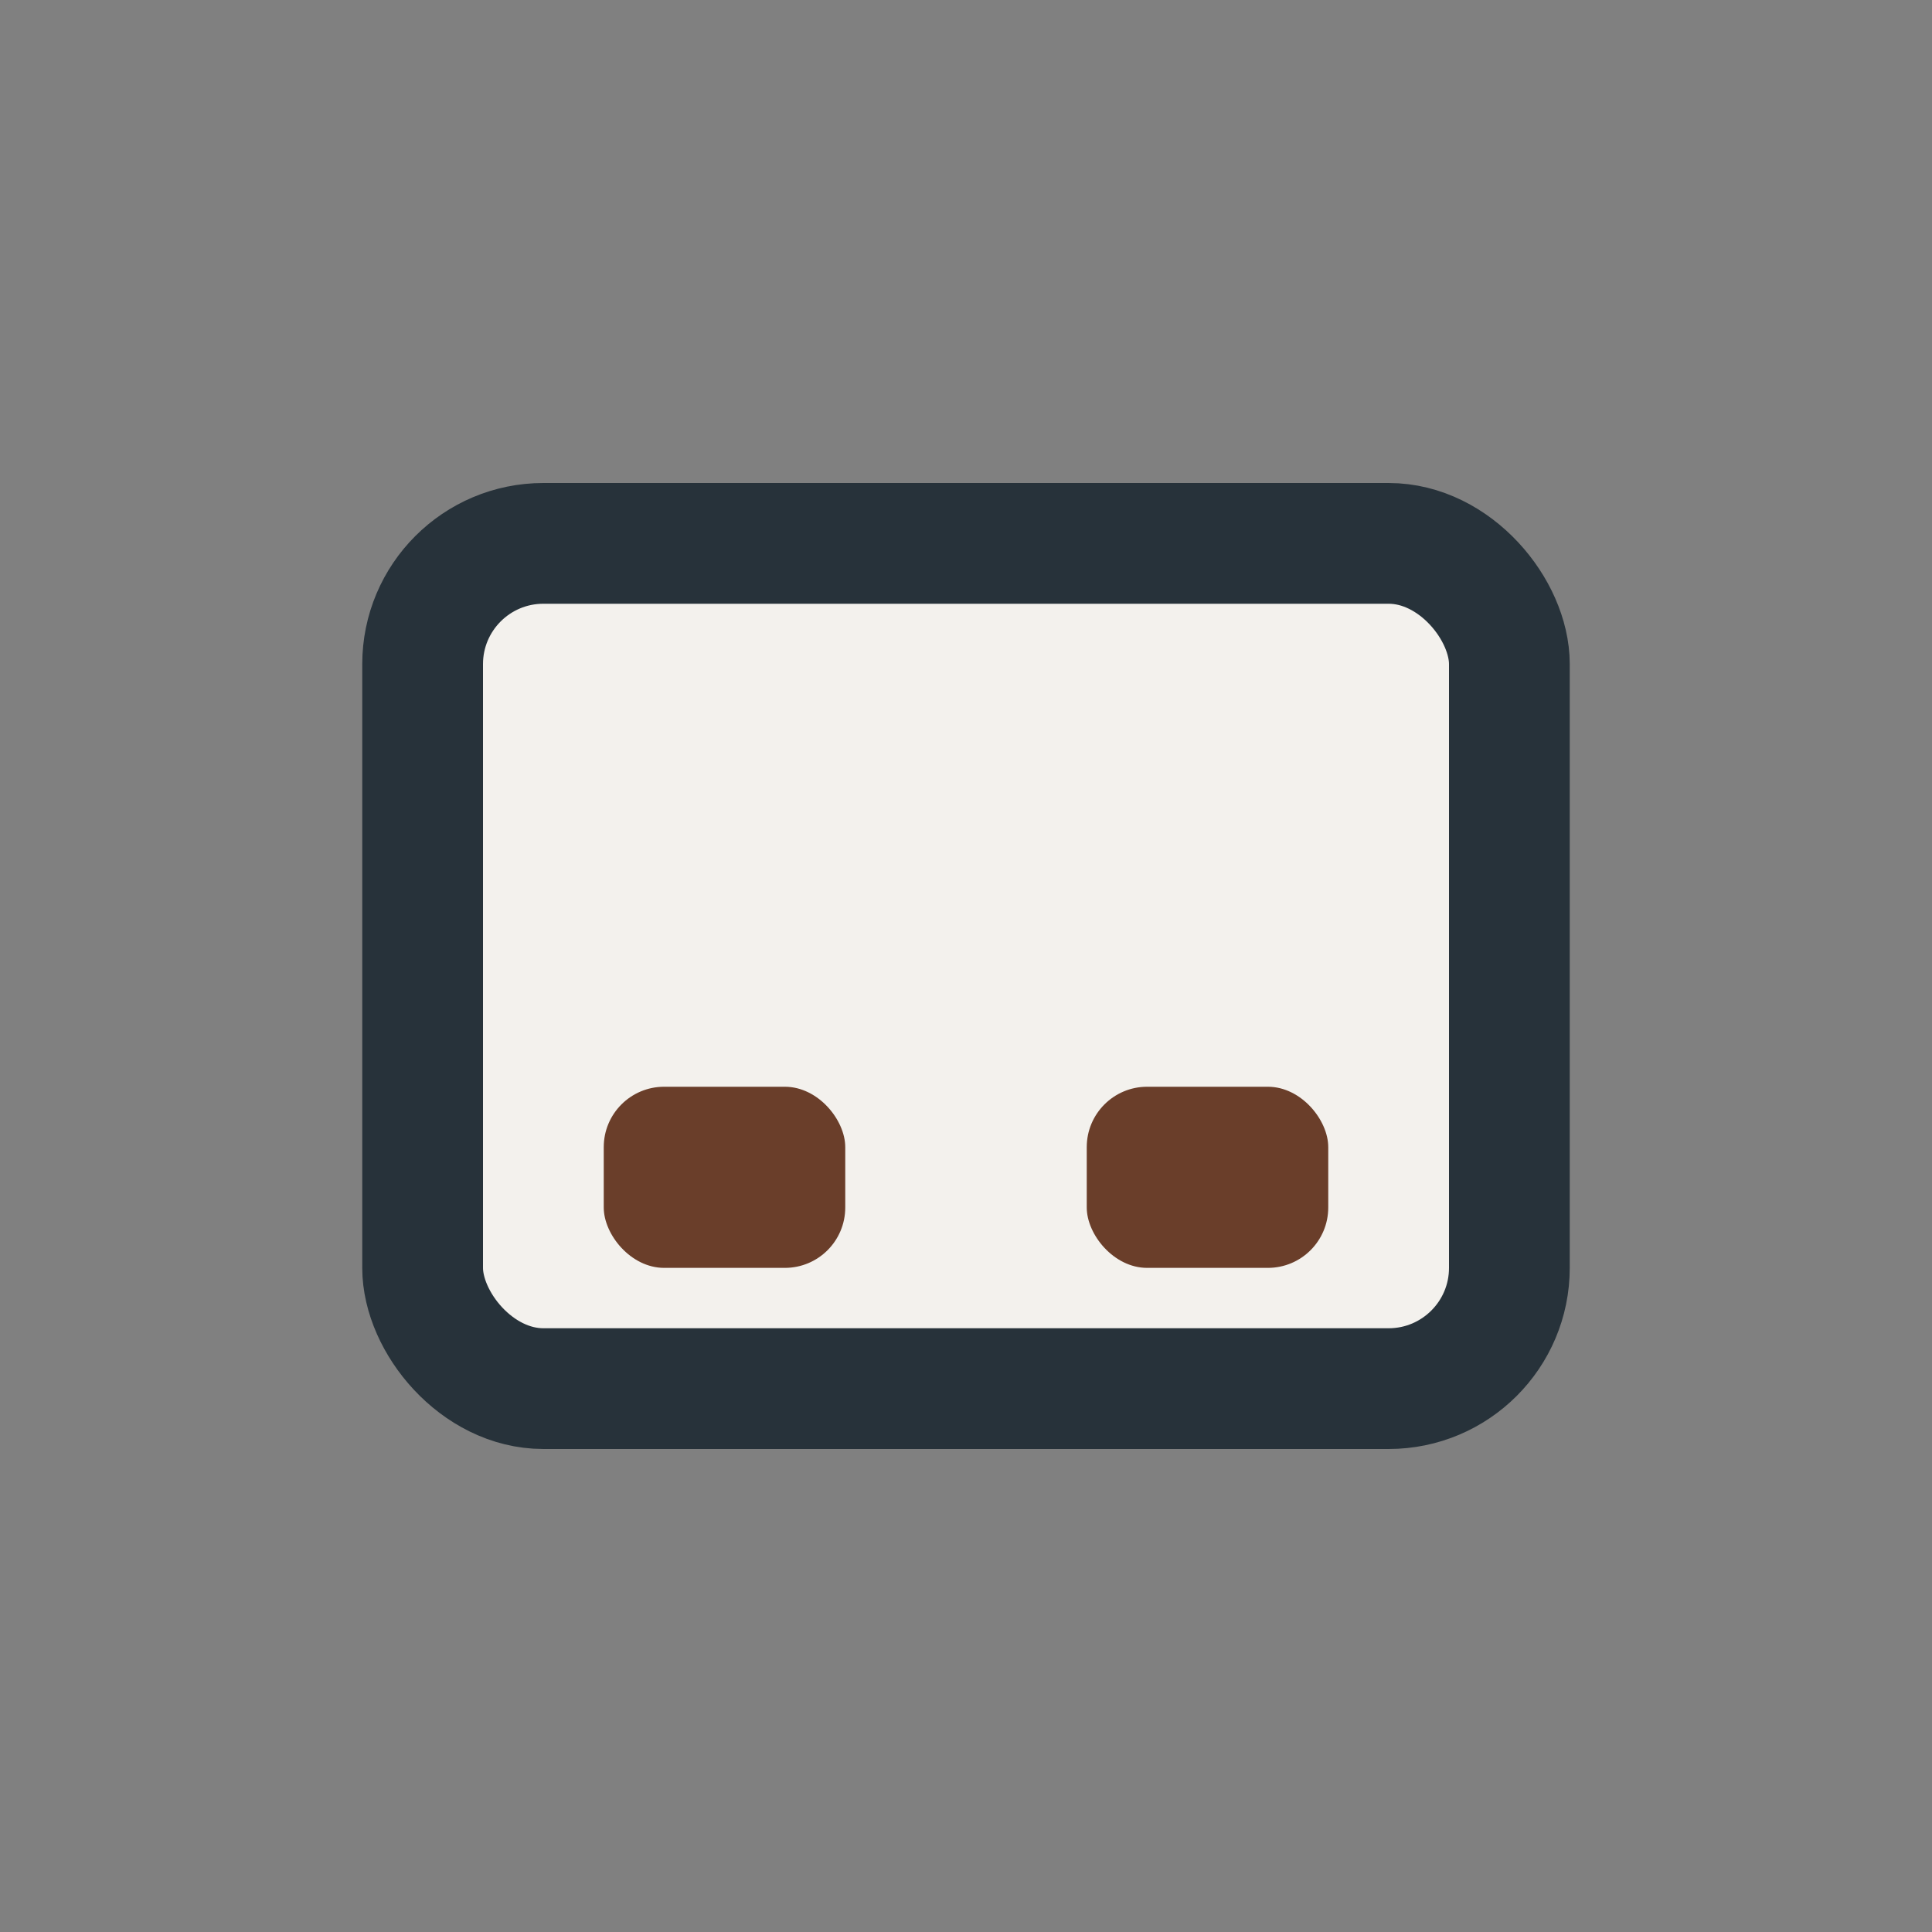
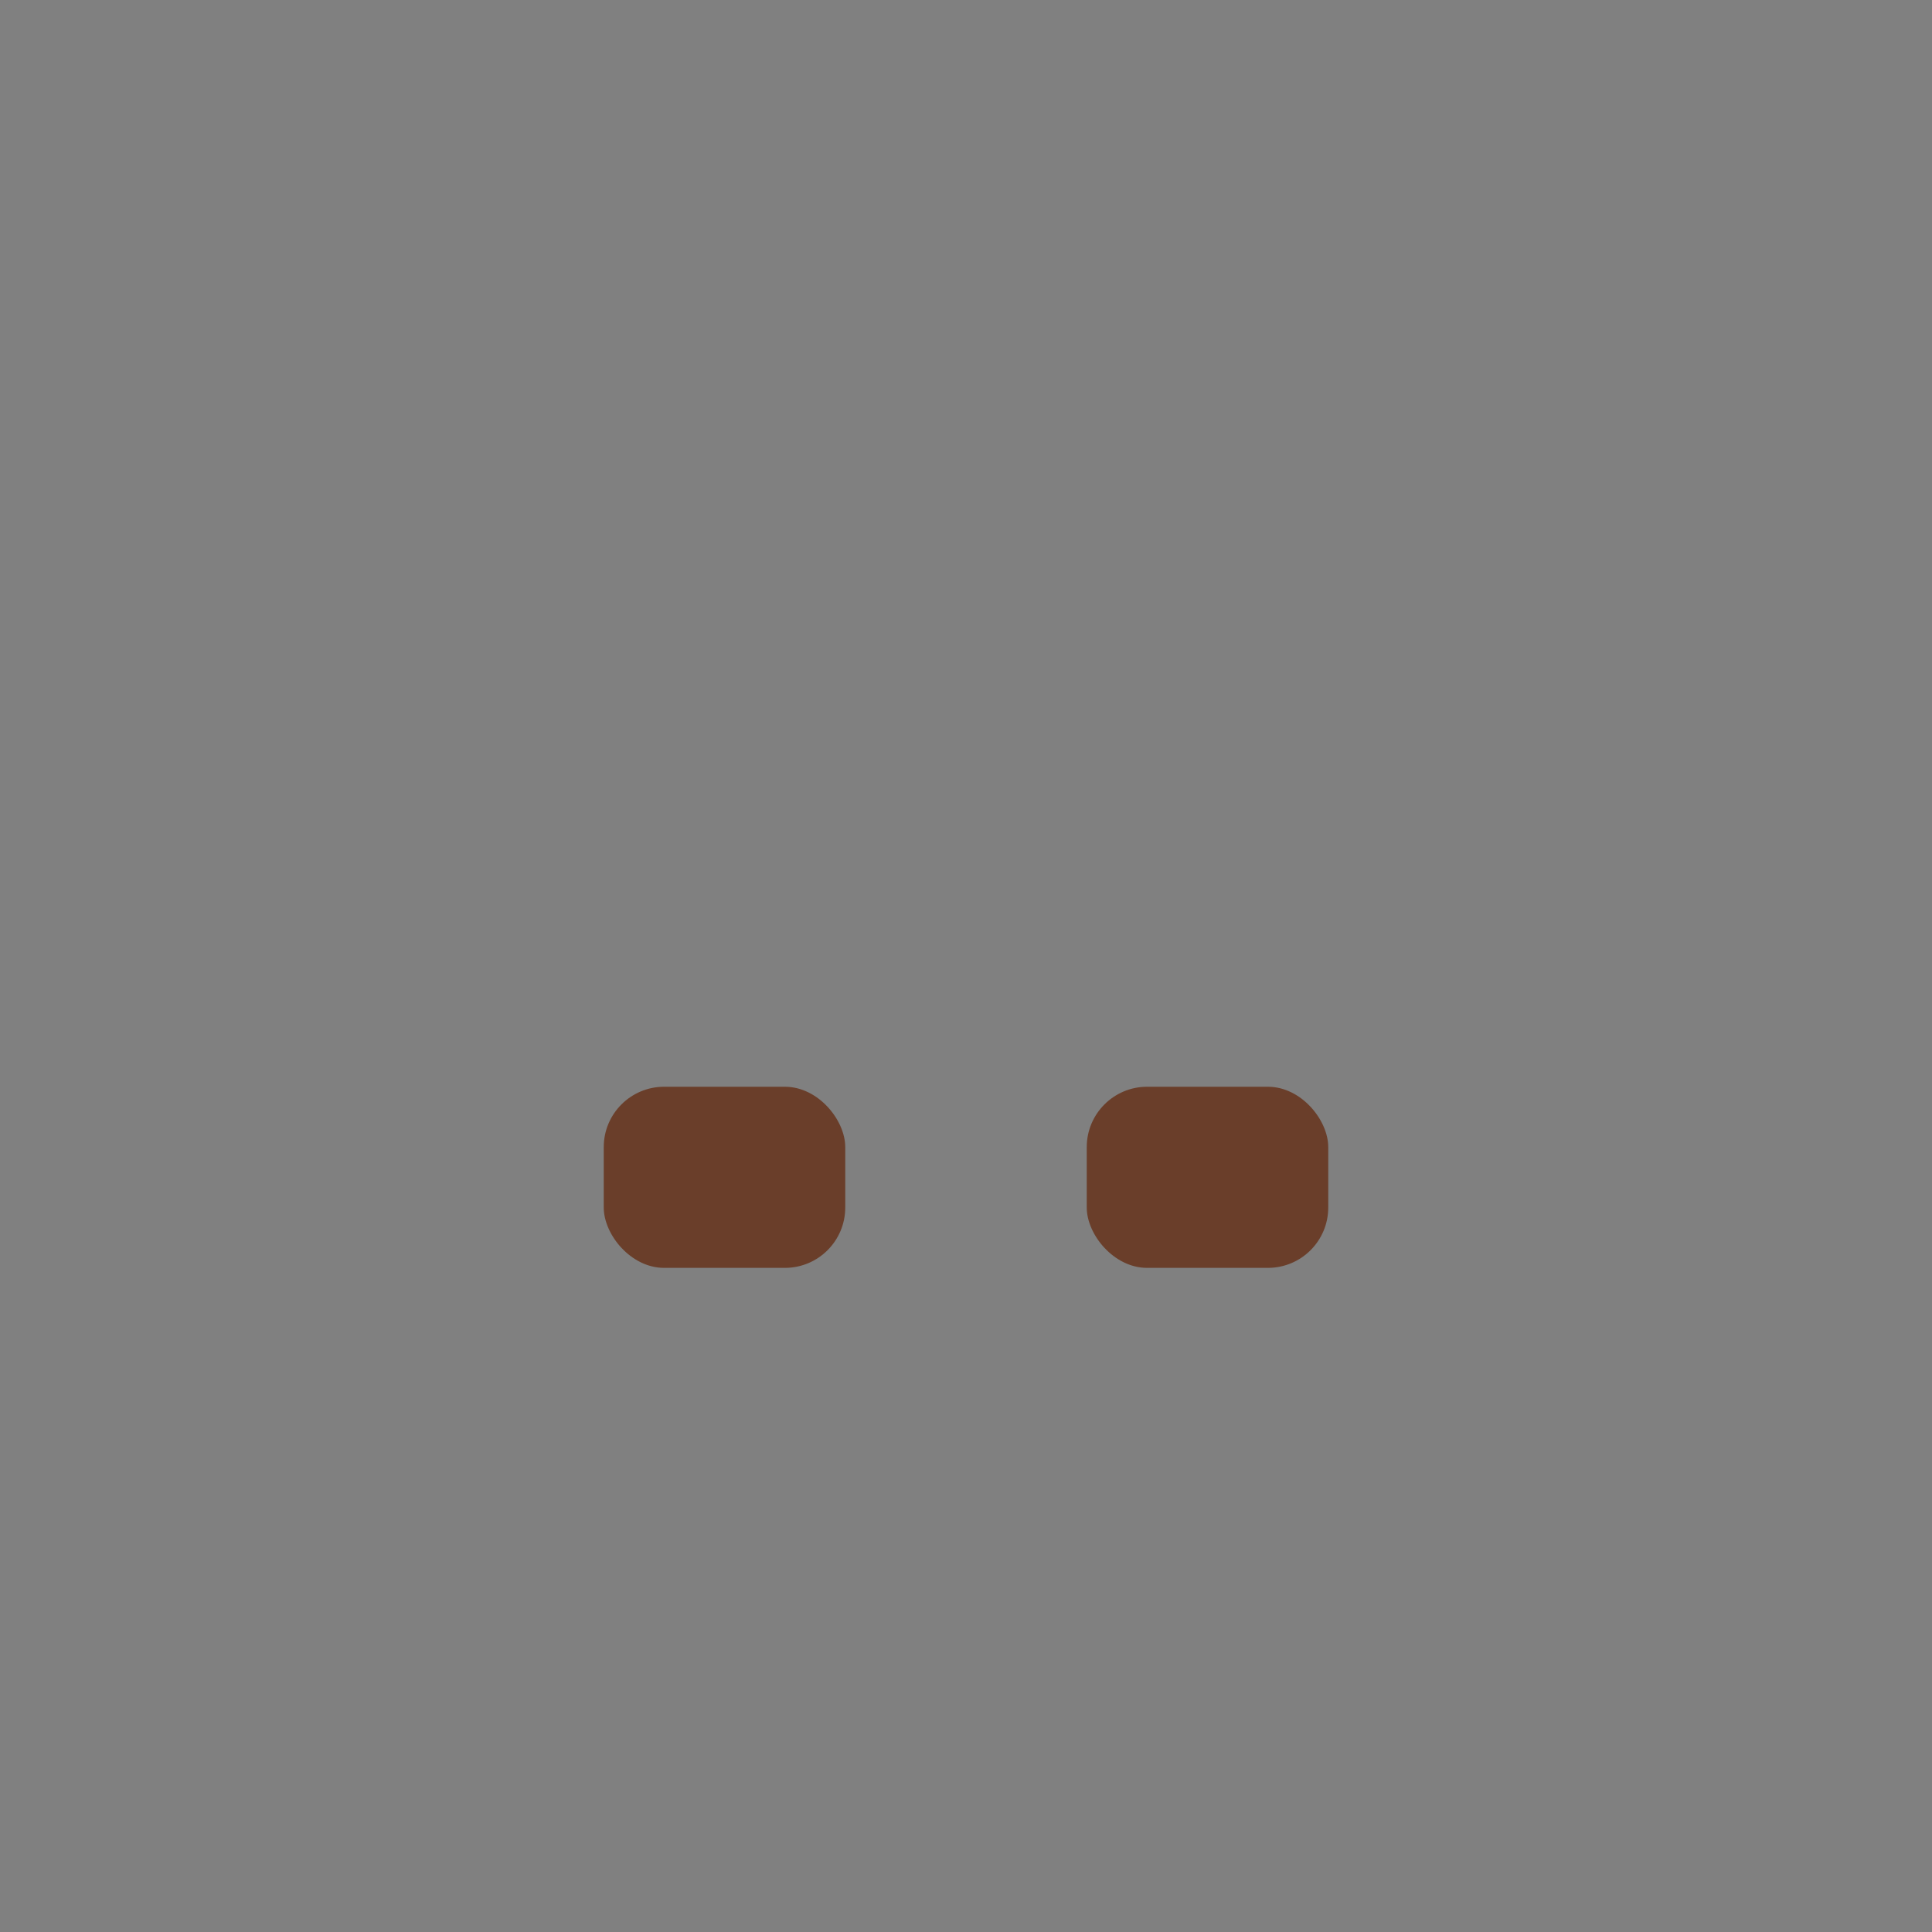
<svg xmlns="http://www.w3.org/2000/svg" width="32" height="32" viewBox="0 0 32 32">
  <rect x="0" y="0" width="32" height="32" fill="#808080" stroke="none" />
-   <rect x="7" y="9" width="18" height="14" rx="2" fill="#F3F1ED" stroke="#27323A" stroke-width="2" />
  <rect x="10" y="18" width="4" height="3" rx="1" fill="#6A3E2A" />
  <rect x="18" y="18" width="4" height="3" rx="1" fill="#6A3E2A" />
</svg>